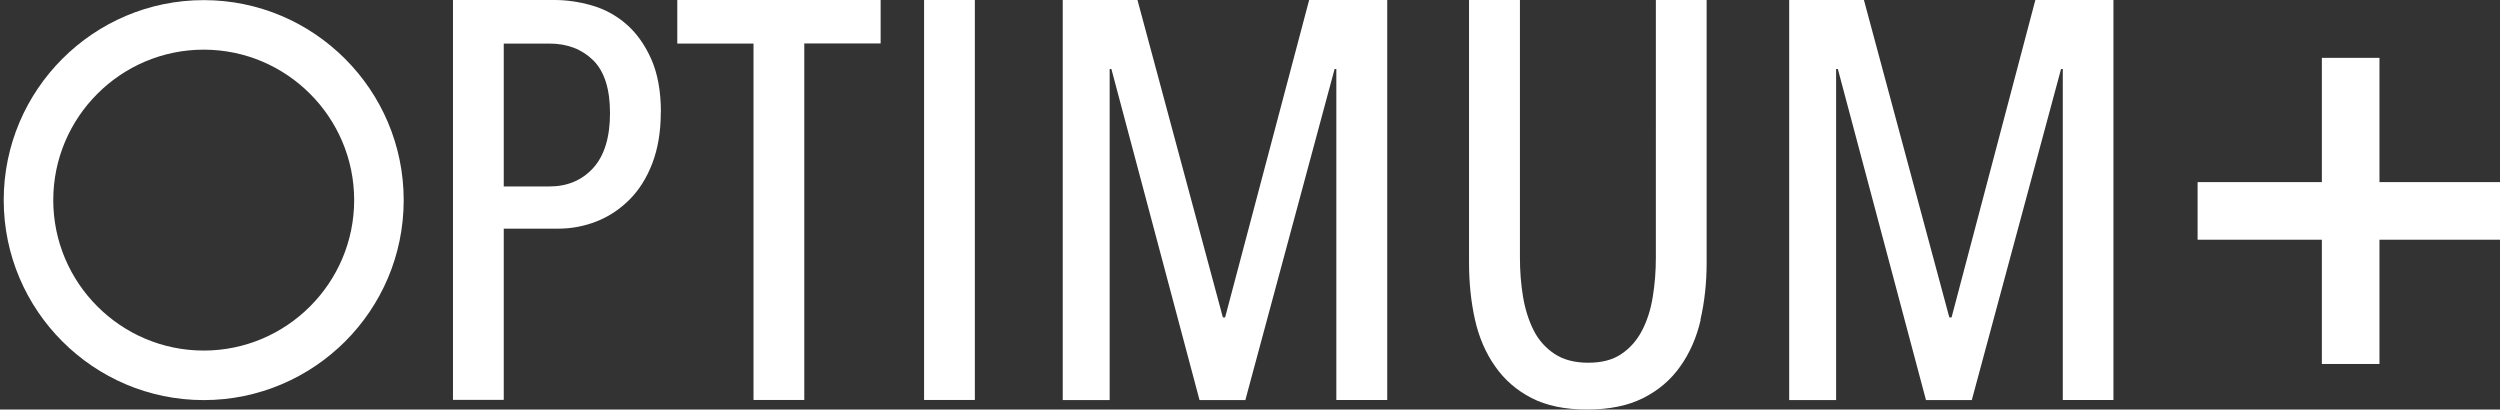
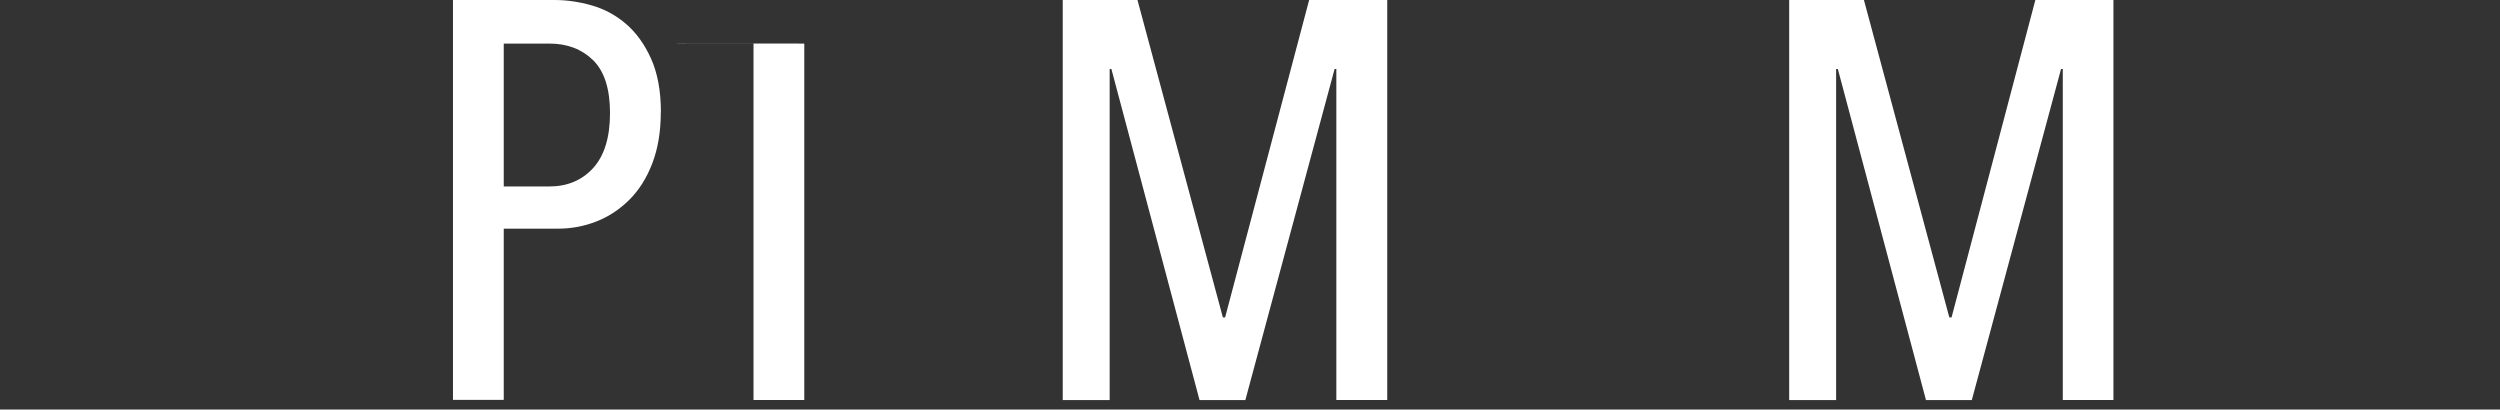
<svg xmlns="http://www.w3.org/2000/svg" id="Calque_1" version="1.1" viewBox="0 0 201.39 32.99">
  <rect x="0" y="0" width="201.39" height="32.99" fill="#333333" stroke="none" />
  <defs>
    <style>
      .st0 {
        fill: #fff;
      }
    </style>
  </defs>
  <g>
    <g>
      <path class="st0" d="M53.23,9.06c0,1.55-.23,2.91-.68,4.09s-1.07,2.16-1.84,2.93c-.77.77-1.65,1.36-2.64,1.75-.99.39-2.02.59-3.12.59h-4.37v13.79h-4.09V0h8.17C45.63,0,46.63.14,47.65.43s1.94.78,2.76,1.48,1.5,1.63,2.03,2.8.8,2.62.8,4.35h-.01ZM49.14,9.11c0-1.94-.45-3.36-1.36-4.26-.91-.89-2.08-1.34-3.53-1.34h-3.67v11.51h3.67c1.45,0,2.62-.49,3.53-1.48.9-.99,1.36-2.47,1.36-4.44h0Z" />
-       <path class="st0" d="M64.79,3.51v28.71h-4.09V3.51h-6.14V0h16.38v3.5h-6.15Z" />
-       <path class="st0" d="M74.44,32.22V0h4.09v32.22h-4.09Z" />
+       <path class="st0" d="M64.79,3.51v28.71h-4.09V3.51h-6.14V0v3.5h-6.15Z" />
      <path class="st0" d="M107.65,32.22V5.56h-.14l-7.19,26.67h-3.69l-7.1-26.67h-.14v26.67h-3.78V0h6.02l6.88,25.57h.18L105.46,0h6.29v32.22h-4.1Z" />
-       <path class="st0" d="M137,25.76c-.33,1.43-.88,2.68-1.64,3.75-.76,1.08-1.75,1.93-2.98,2.55-1.23.62-2.74.93-4.53.93s-3.28-.31-4.48-.93c-1.2-.62-2.18-1.47-2.93-2.55-.76-1.08-1.3-2.33-1.62-3.75-.32-1.43-.48-2.96-.48-4.6V0h4.1v20.75c0,1.09.08,2.15.25,3.16s.46,1.92.86,2.71.97,1.42,1.68,1.89,1.62.71,2.71.71,1.99-.23,2.68-.71c.7-.47,1.25-1.1,1.66-1.89.41-.79.7-1.69.86-2.71.17-1.02.25-2.07.25-3.16V0h4.09v21.16c0,1.64-.17,3.17-.5,4.6h.02Z" />
      <path class="st0" d="M166.17,32.22V5.56h-.14l-7.19,26.67h-3.69l-7.1-26.67h-.14v26.67h-3.78V0h6.02l6.88,25.57h.18l6.75-25.57h6.29v32.22h-4.09.01Z" />
    </g>
-     <path class="st0" d="M16.41,4c6.68,0,12.12,5.44,12.12,12.12s-5.44,12.12-12.12,12.12-12.12-5.44-12.12-12.12,5.44-12.12,12.12-12.12M16.41,32.23c4.44,0,8.47-1.81,11.39-4.72,2.92-2.92,4.72-6.94,4.72-11.39C32.52,7.24,25.29.01,16.41.01S.3,7.24.3,16.12s7.23,16.11,16.11,16.11" />
  </g>
-   <path class="st0" d="M187.04,14.67V4.66h4.64v10.01h10.01v4.64h-10.01v10.01h-4.64v-10.01h-10.01v-4.64h10.01Z" />
</svg>